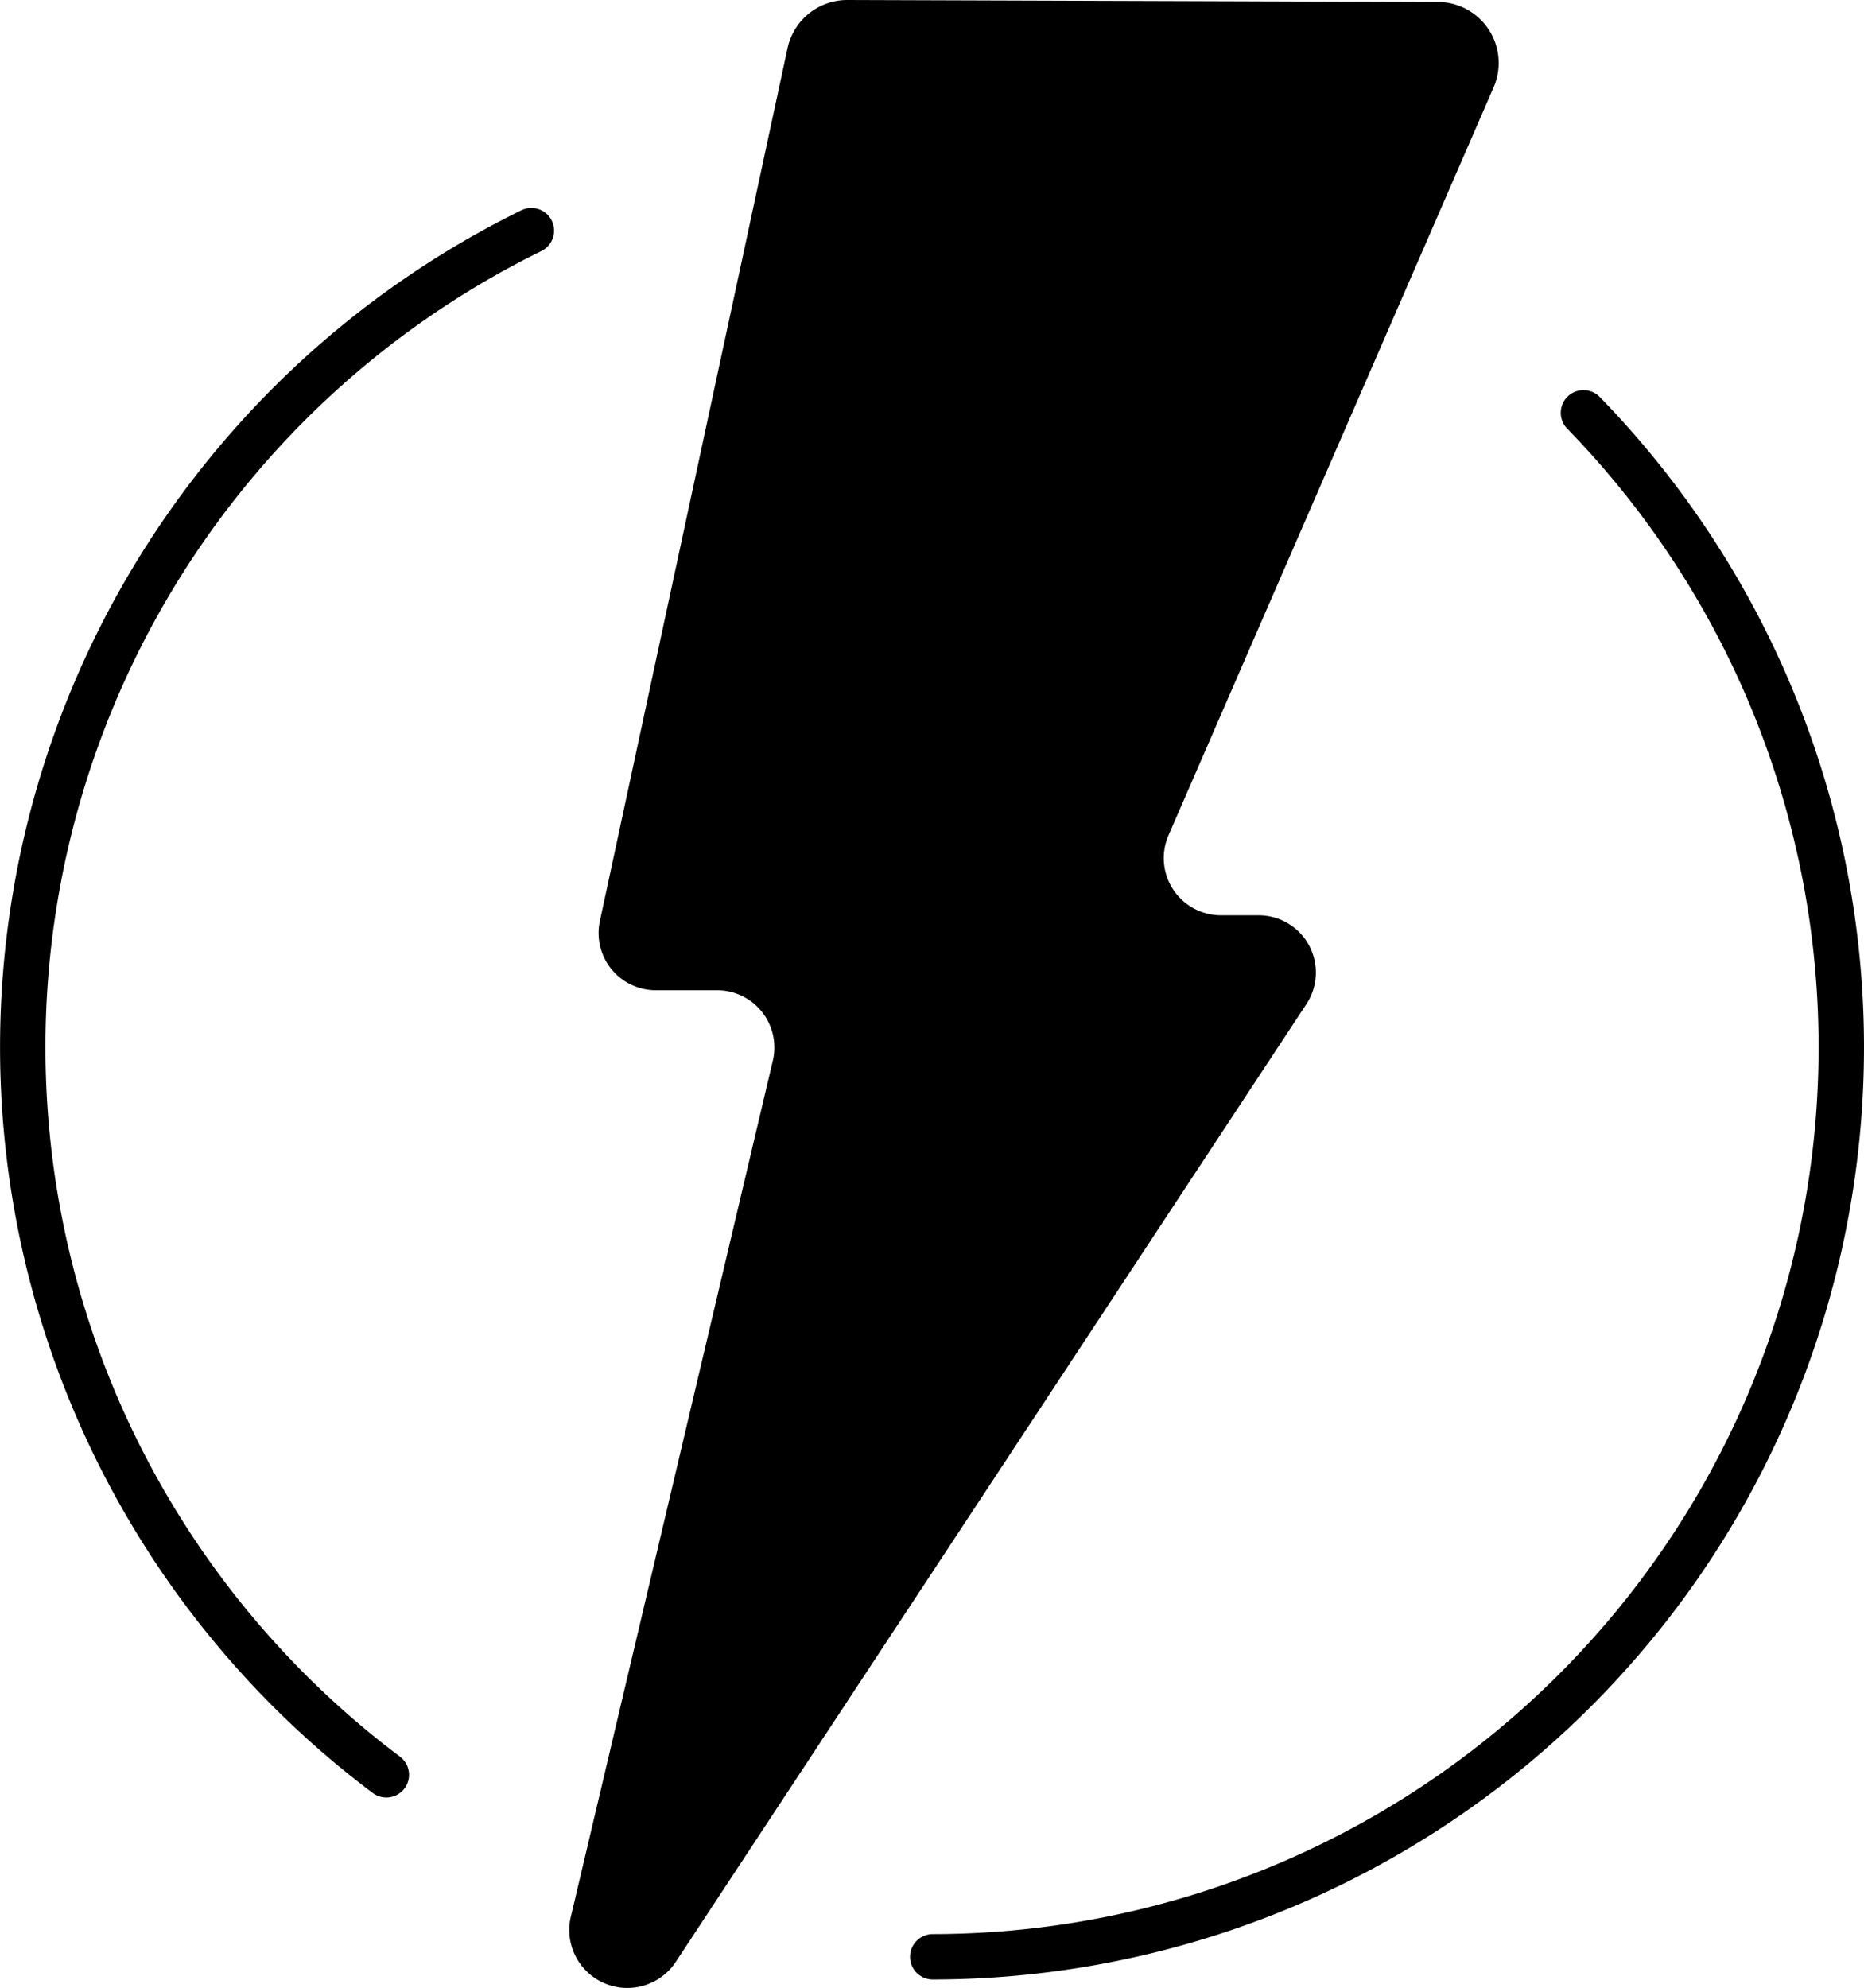
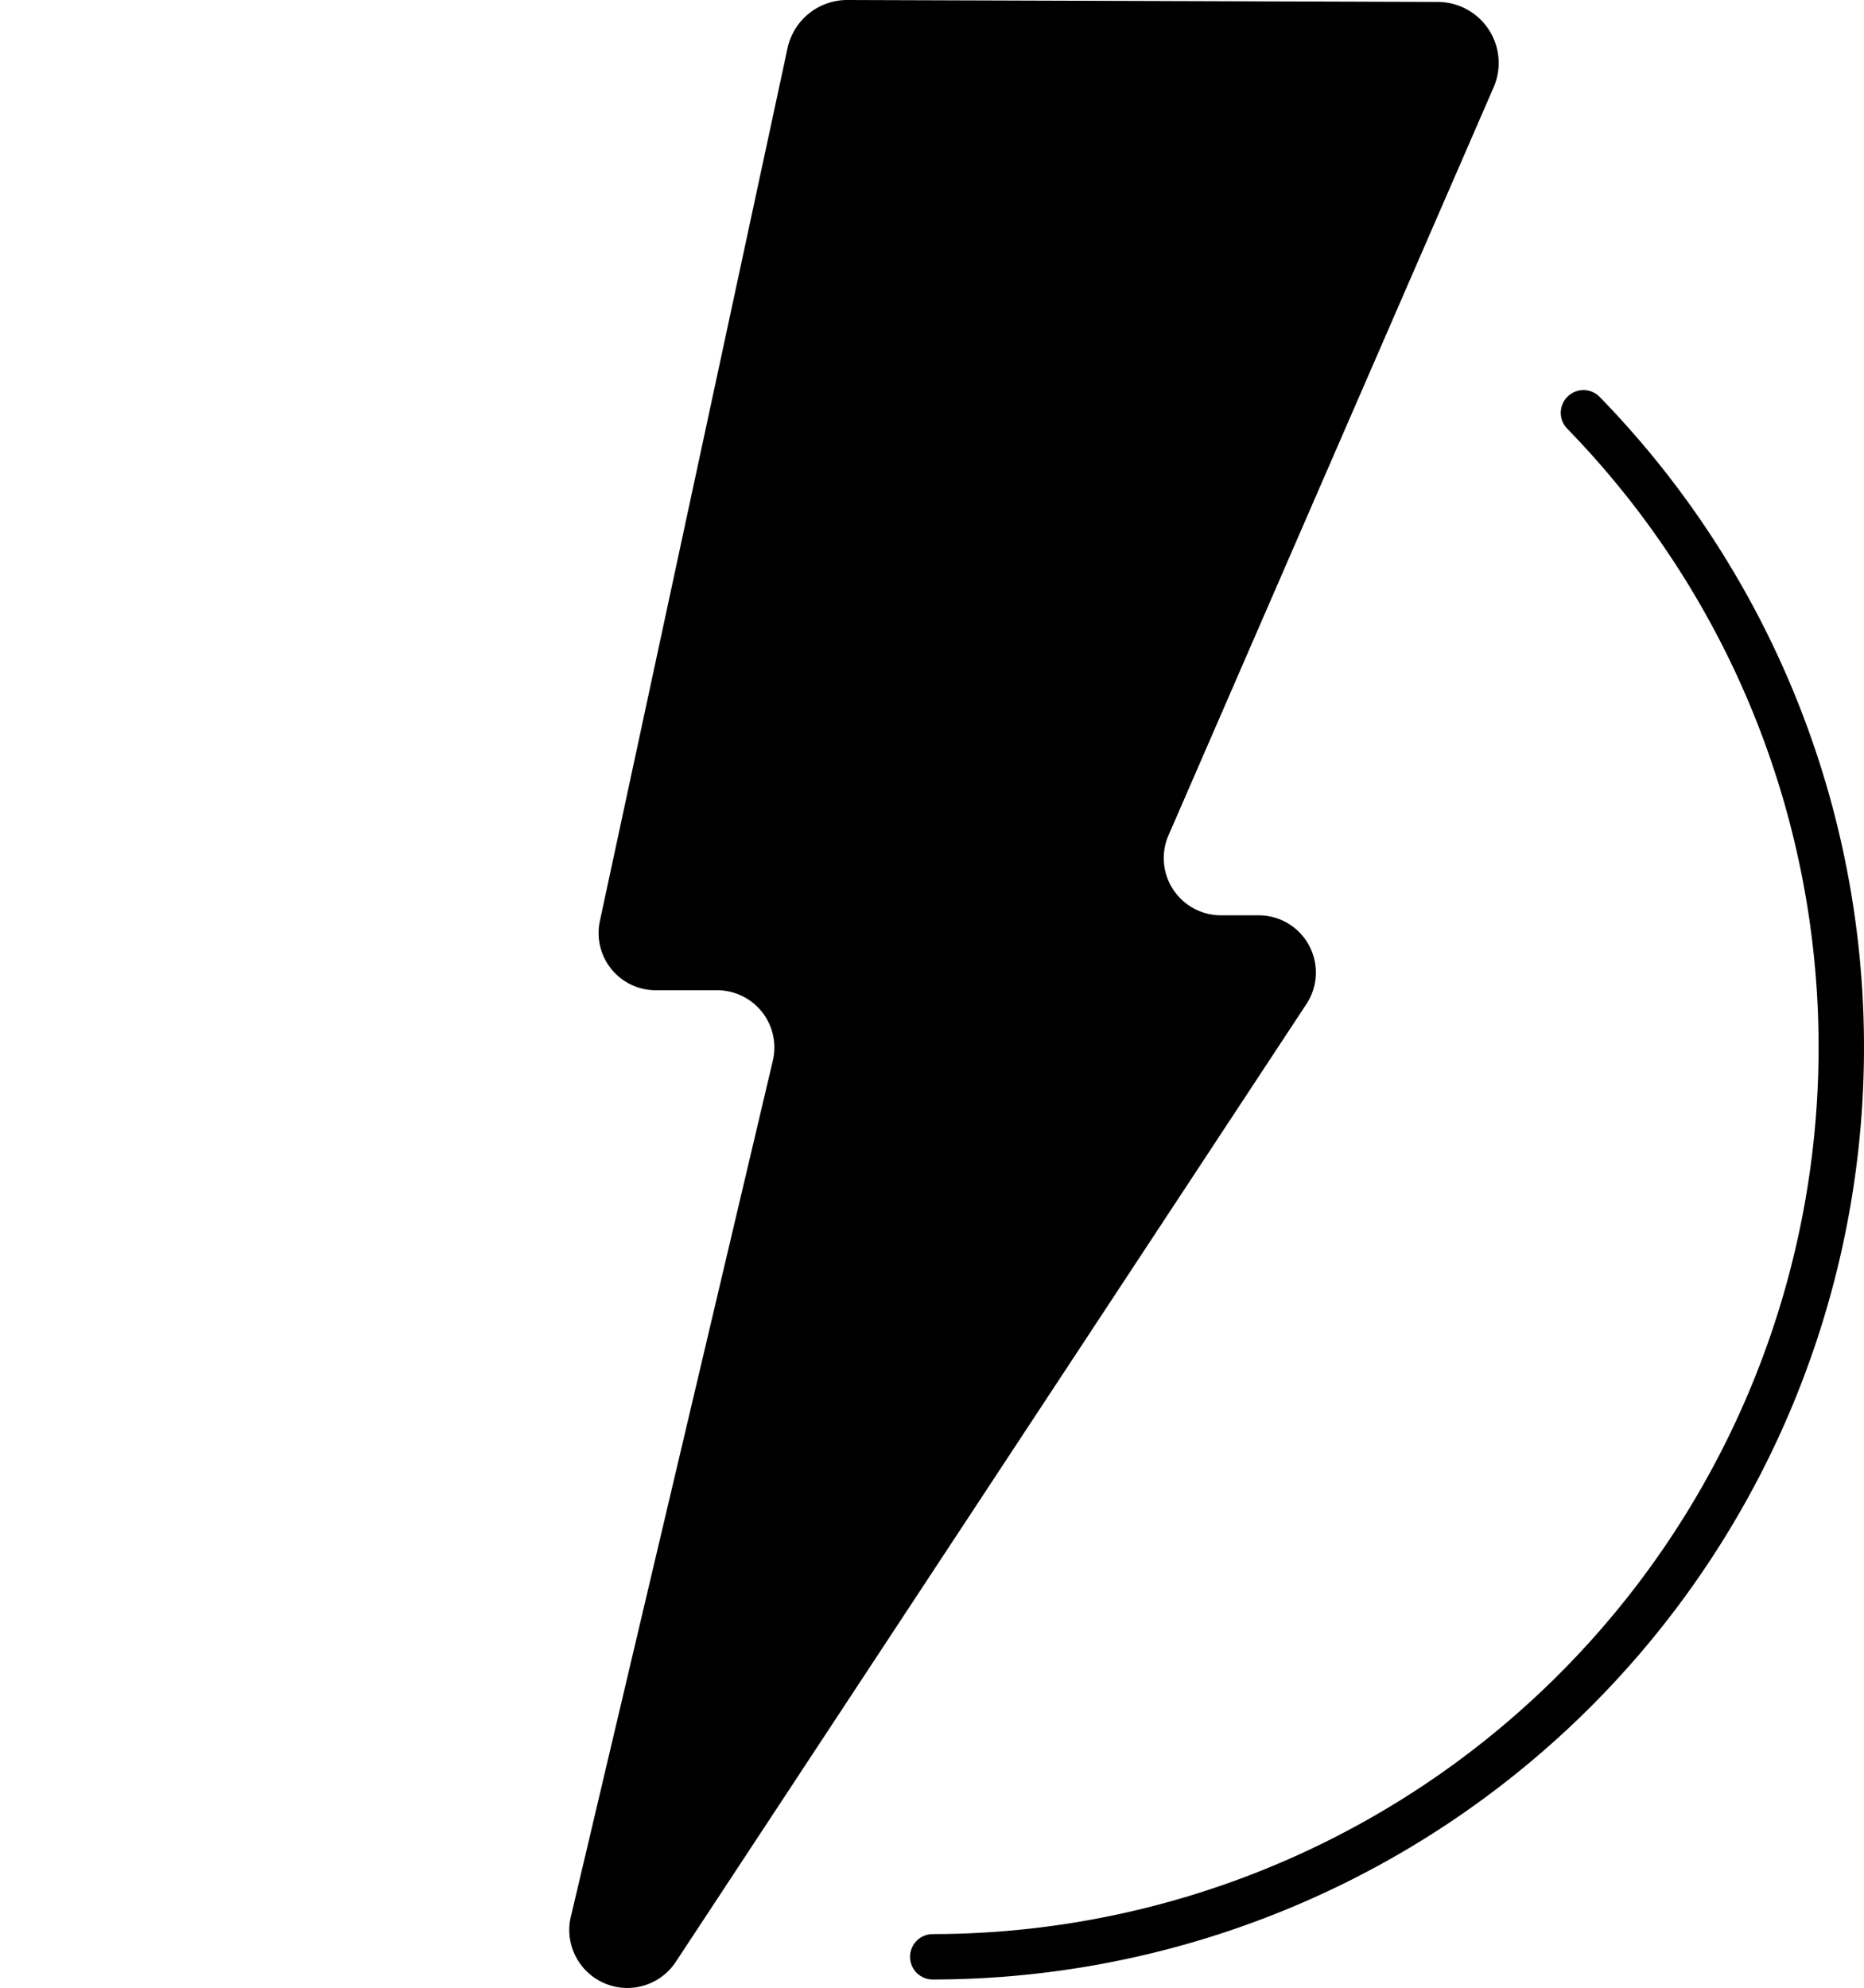
<svg xmlns="http://www.w3.org/2000/svg" viewBox="0 0 123.172 131.343">
  <g id="Group_3741" data-name="Group 3741" transform="translate(-998.602 -3707.507)">
    <path id="Path_9567" data-name="Path 9567" d="M87.42,19.467A60.093,60.093,0,0,1,44.434,121.481H44.42" transform="translate(1015.817 3715.315)" fill="none" stroke="#000" stroke-linecap="round" stroke-linejoin="round" stroke-width="3" />
-     <path id="Path_9568" data-name="Path 9568" d="M25.529,112.9A60.106,60.106,0,0,1,35.112,10.878" transform="translate(998.602 3711.87)" fill="none" stroke="#000" stroke-linecap="round" stroke-linejoin="round" stroke-width="3" />
    <path id="Path_9569" data-name="Path 9569" d="M66.876,55.188,88.359,5.768A4.033,4.033,0,0,0,84.674.128L45.655,0A4.035,4.035,0,0,0,41.7,3.186L29.3,60.854A3.781,3.781,0,0,0,33,65.428h4.051a3.782,3.782,0,0,1,3.679,4.649L27.345,126.8a3.836,3.836,0,0,0,6.973,2.822L75.991,66.335a3.781,3.781,0,0,0-3.158-5.859H70.342a3.78,3.78,0,0,1-3.466-5.288" transform="translate(1008.941 3707.507)" />
  </g>
</svg>